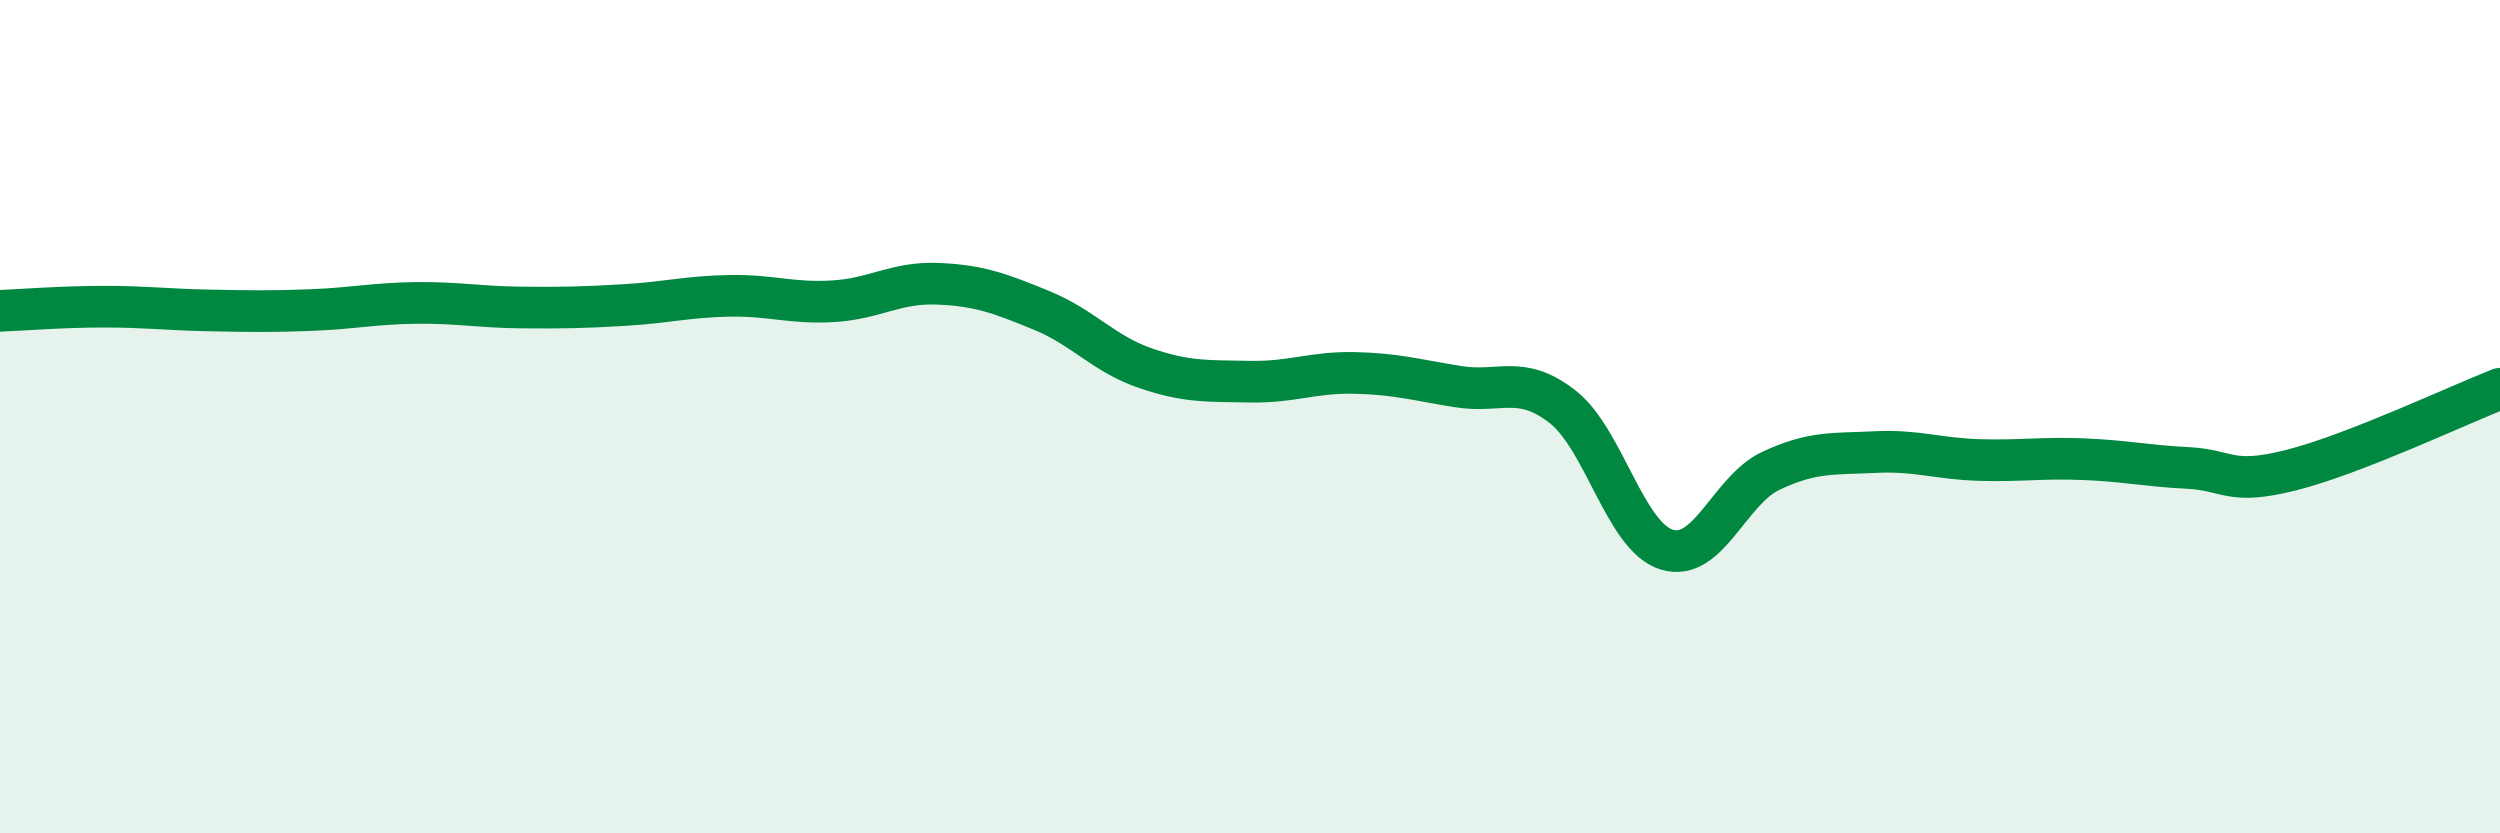
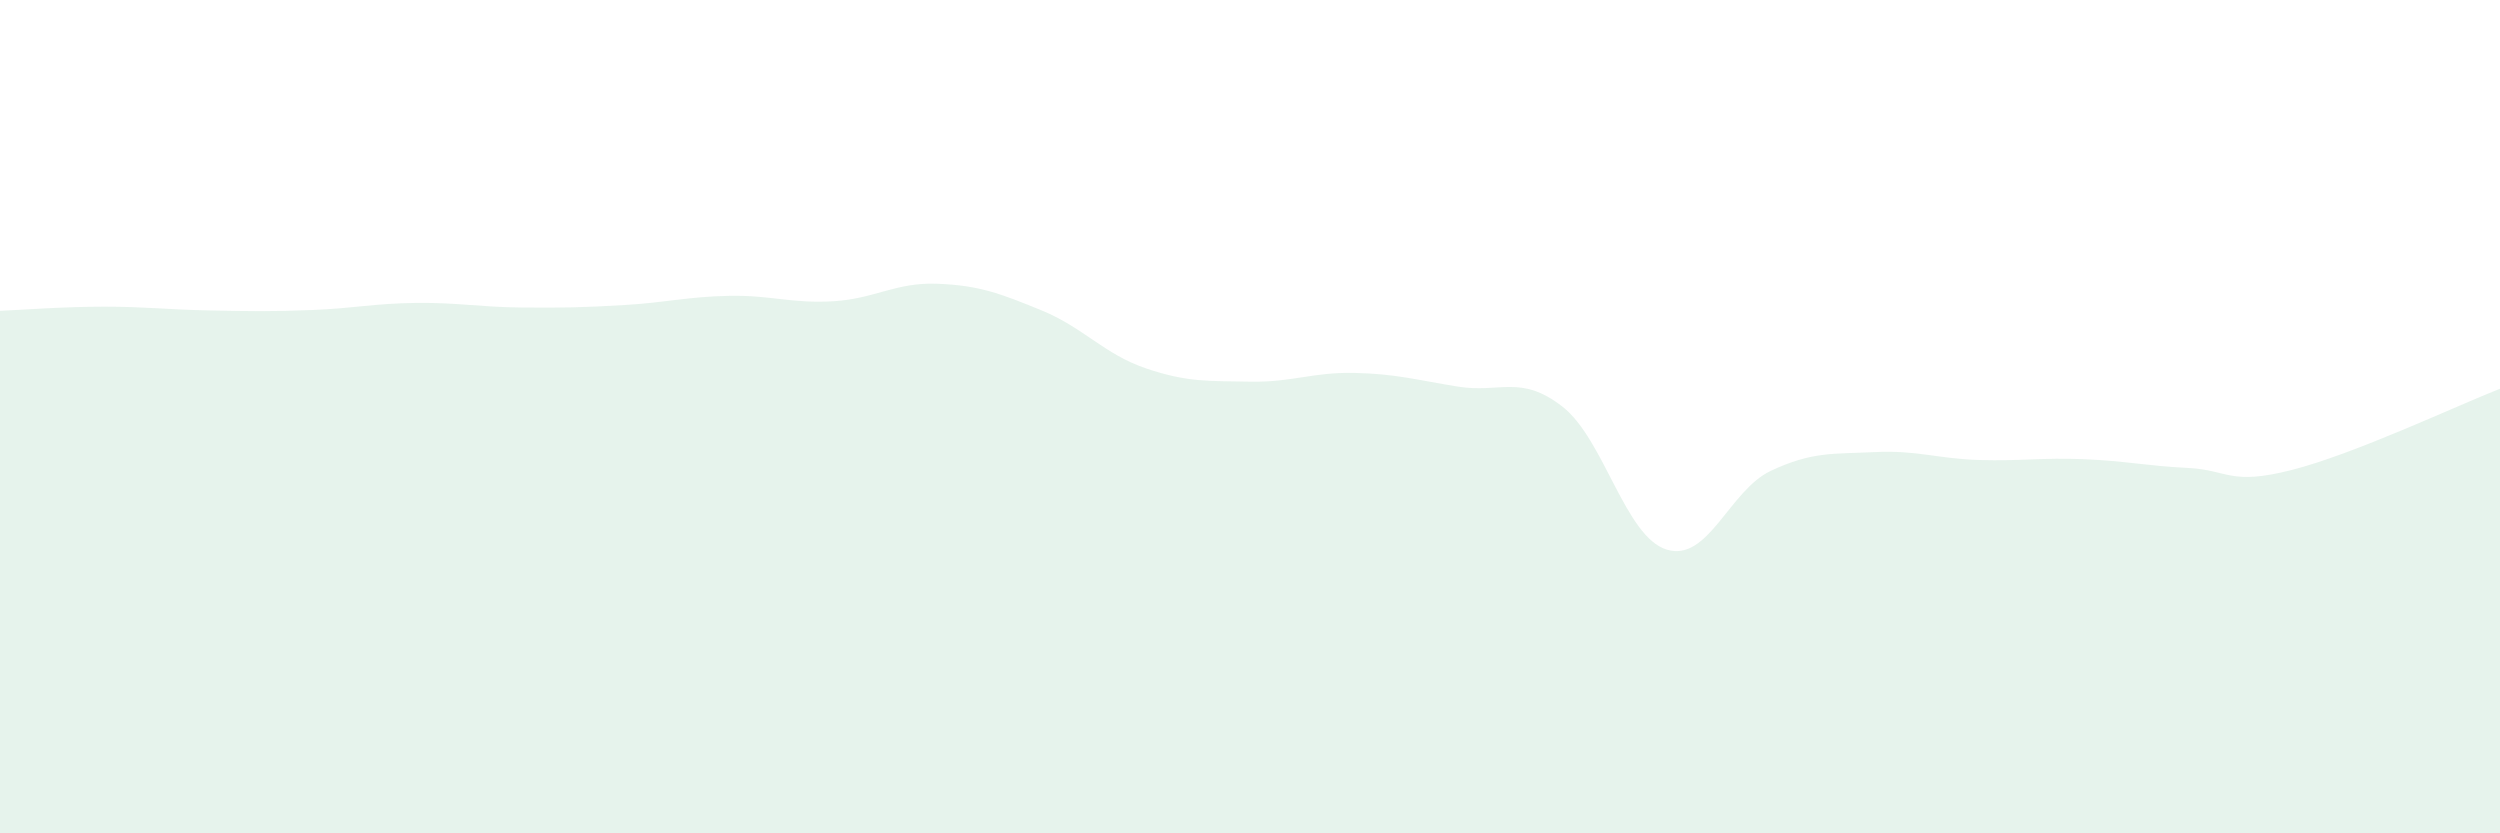
<svg xmlns="http://www.w3.org/2000/svg" width="60" height="20" viewBox="0 0 60 20">
  <path d="M 0,7.46 C 0.5,7.44 1.5,7.36 2.5,7.36 C 3.5,7.36 4,7.43 5,7.45 C 6,7.47 6.5,7.48 7.5,7.44 C 8.5,7.4 9,7.28 10,7.27 C 11,7.26 11.5,7.37 12.5,7.38 C 13.5,7.39 14,7.38 15,7.32 C 16,7.26 16.5,7.12 17.5,7.1 C 18.5,7.08 19,7.29 20,7.23 C 21,7.17 21.5,6.77 22.5,6.81 C 23.5,6.85 24,7.04 25,7.45 C 26,7.86 26.5,8.5 27.5,8.84 C 28.5,9.18 29,9.14 30,9.16 C 31,9.18 31.5,8.93 32.5,8.95 C 33.5,8.97 34,9.12 35,9.28 C 36,9.44 36.5,8.98 37.5,9.76 C 38.5,10.54 39,12.88 40,13.19 C 41,13.5 41.5,11.77 42.5,11.3 C 43.5,10.83 44,10.9 45,10.85 C 46,10.8 46.5,11.01 47.5,11.04 C 48.5,11.07 49,10.98 50,11.02 C 51,11.06 51.5,11.18 52.5,11.23 C 53.5,11.28 53.5,11.66 55,11.28 C 56.5,10.9 59,9.72 60,9.33L60 20L0 20Z" fill="#008740" opacity="0.1" stroke-linecap="round" stroke-linejoin="round" />
-   <path d="M 0,7.46 C 0.5,7.44 1.5,7.36 2.5,7.36 C 3.5,7.36 4,7.43 5,7.45 C 6,7.47 6.5,7.48 7.5,7.44 C 8.5,7.4 9,7.28 10,7.27 C 11,7.26 11.5,7.37 12.5,7.38 C 13.5,7.39 14,7.38 15,7.32 C 16,7.26 16.5,7.12 17.5,7.1 C 18.5,7.08 19,7.29 20,7.23 C 21,7.17 21.5,6.77 22.5,6.81 C 23.5,6.85 24,7.04 25,7.45 C 26,7.86 26.5,8.5 27.5,8.84 C 28.5,9.18 29,9.14 30,9.16 C 31,9.18 31.5,8.93 32.5,8.95 C 33.5,8.97 34,9.12 35,9.28 C 36,9.44 36.5,8.98 37.5,9.76 C 38.5,10.54 39,12.88 40,13.19 C 41,13.5 41.5,11.77 42.5,11.3 C 43.5,10.83 44,10.9 45,10.85 C 46,10.8 46.5,11.01 47.5,11.04 C 48.5,11.07 49,10.98 50,11.02 C 51,11.06 51.5,11.18 52.5,11.23 C 53.5,11.28 53.5,11.66 55,11.28 C 56.5,10.9 59,9.72 60,9.33" stroke="#008740" stroke-width="1" fill="none" stroke-linecap="round" stroke-linejoin="round" />
</svg>